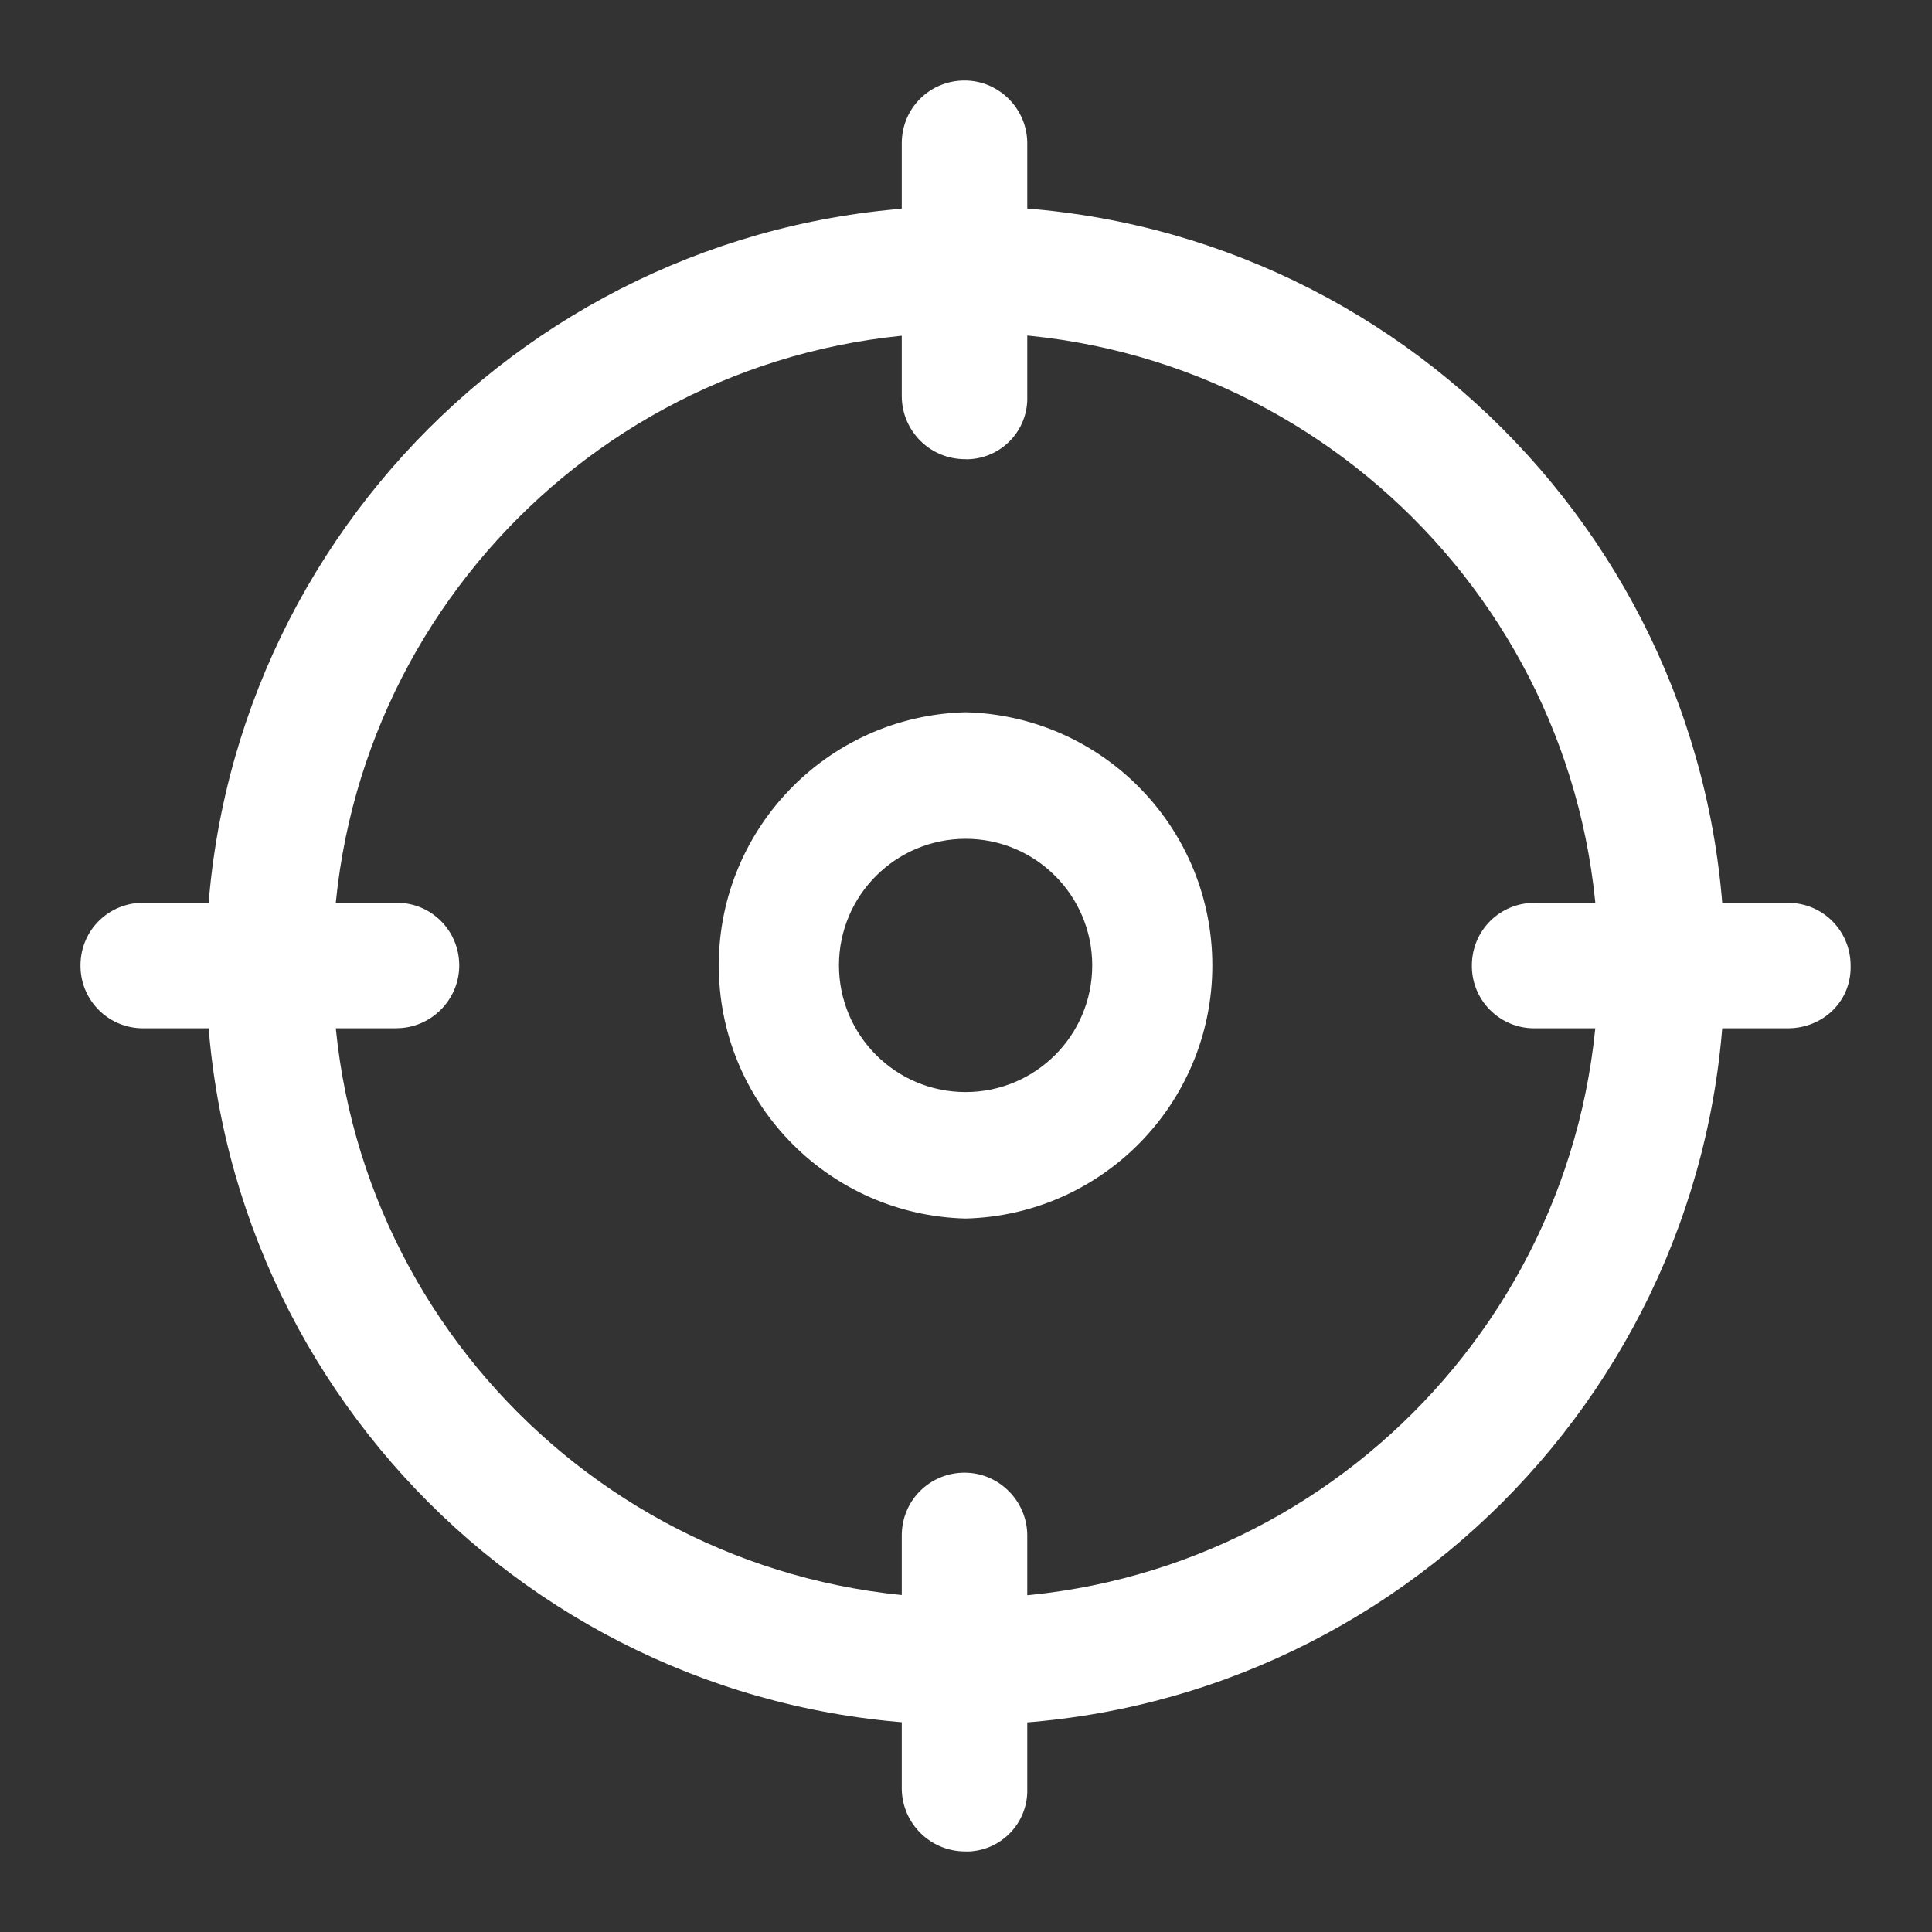
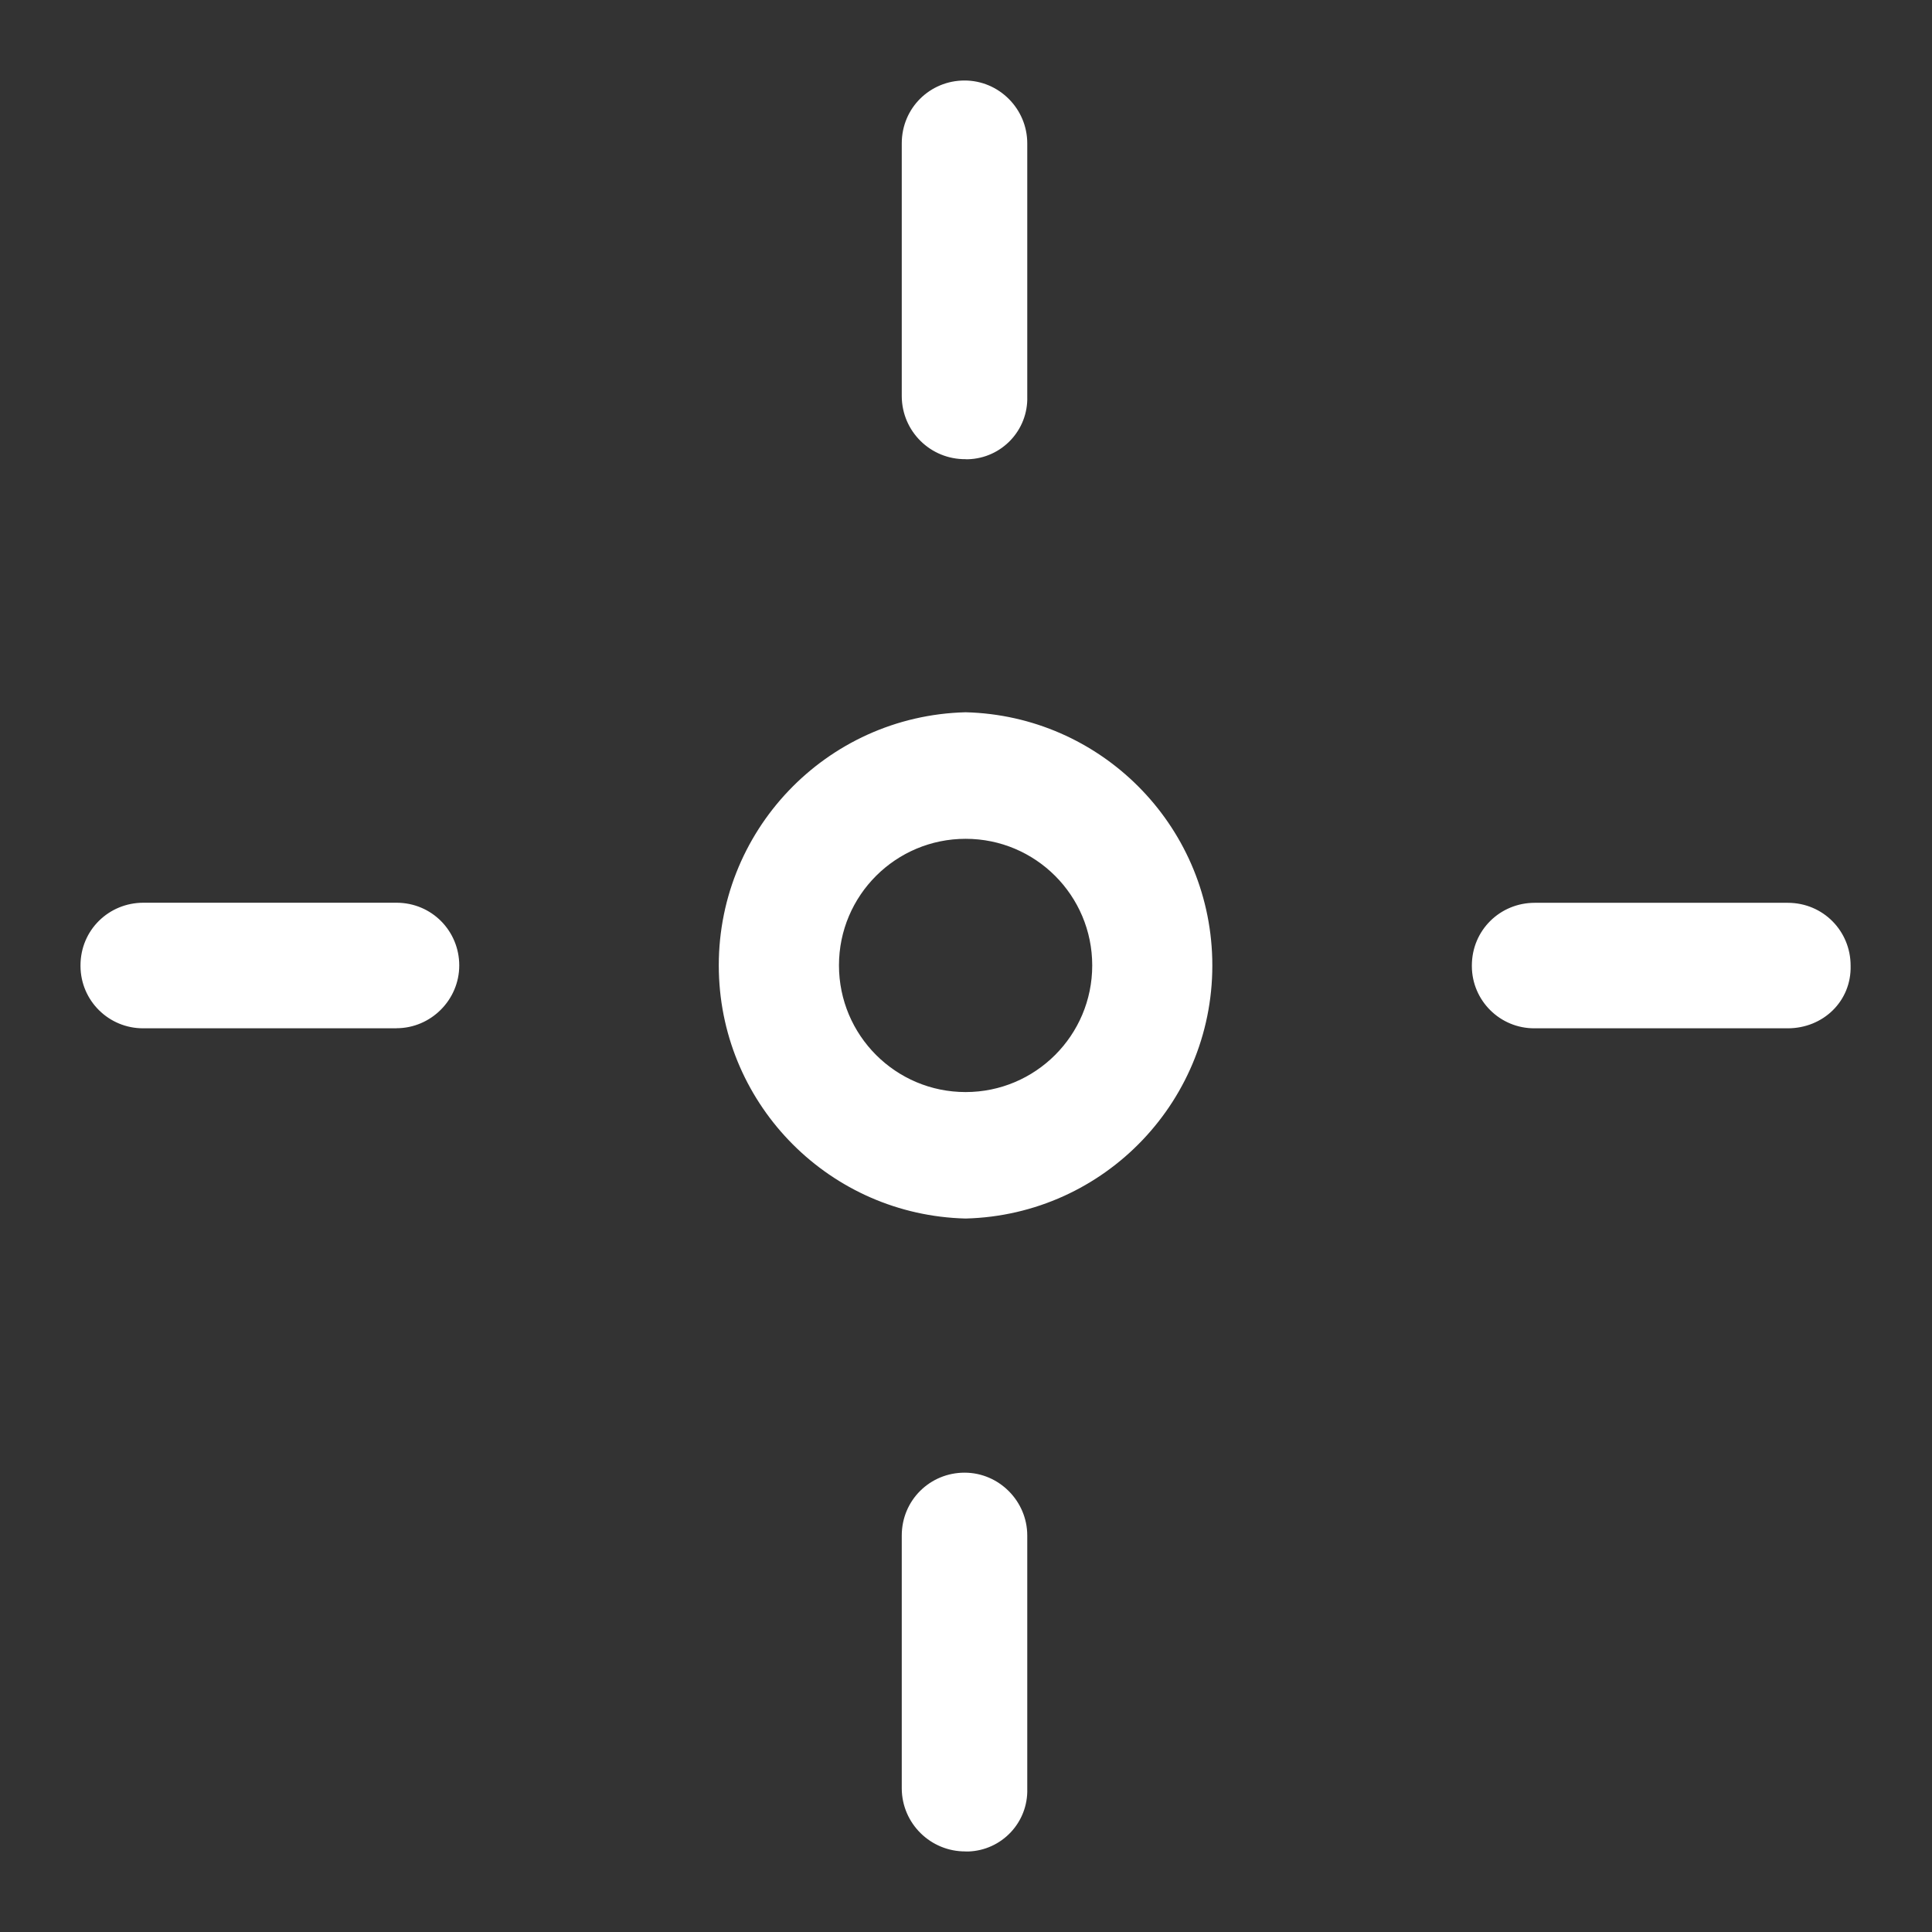
<svg xmlns="http://www.w3.org/2000/svg" width="24" height="24" viewBox="0 0 24 24" fill="none">
  <rect x="0" y="0" width="24" height="24" fill="#333333" stroke="none" />
  <g id="Group 104">
    <g id="Group 101">
-       <path id="Vector" d="M11.995 2.56C6.787 2.56 2.56 6.786 2.56 11.994C2.56 17.201 6.786 21.427 11.993 21.427C17.201 21.427 21.426 17.201 21.426 11.994C21.426 6.786 17.202 2.56 11.995 2.56ZM11.995 19.854C7.654 19.852 4.134 16.334 4.133 11.992C4.135 7.652 7.654 4.132 11.995 4.131C16.335 4.133 19.855 7.652 19.856 11.992C19.854 16.334 16.335 19.853 11.995 19.854Z" fill="white" />
      <path id="Vector_2" d="M11.995 5.704C11.559 5.708 11.205 5.359 11.202 4.924V1.781C11.202 1.34 11.554 1 11.982 1C12.411 1 12.761 1.352 12.761 1.781V4.925C12.774 5.343 12.445 5.692 12.026 5.705C12.015 5.705 12.004 5.705 11.995 5.705V5.704ZM11.995 22.999C11.561 23.002 11.205 22.653 11.202 22.219V19.075C11.202 18.635 11.554 18.294 11.982 18.294C12.411 18.294 12.761 18.648 12.761 19.075V22.219C12.774 22.638 12.445 22.987 12.026 23C12.015 23 12.004 23 11.995 23V22.999ZM4.926 12.774H1.781C1.352 12.776 1.003 12.432 1 12.003C1 12 1 11.997 1 11.993C1 11.553 1.352 11.214 1.781 11.214H4.925C5.365 11.214 5.705 11.566 5.705 11.993C5.705 12.421 5.353 12.773 4.925 12.773L4.926 12.774ZM22.208 12.774H19.064C18.636 12.777 18.286 12.432 18.284 12.003C18.284 12 18.284 11.998 18.284 11.995C18.284 11.554 18.636 11.215 19.064 11.215H22.208C22.649 11.215 22.989 11.567 22.989 11.995C23.001 12.435 22.649 12.774 22.208 12.774ZM11.995 8.848C10.258 8.892 8.886 10.335 8.93 12.073C8.972 13.748 10.32 15.095 11.995 15.137C13.731 15.093 15.103 13.651 15.059 11.913C15.017 10.238 13.669 8.89 11.995 8.848ZM11.995 13.566C11.126 13.566 10.422 12.861 10.422 11.992C10.422 11.123 11.127 10.42 11.996 10.42C12.864 10.42 13.568 11.124 13.568 11.993C13.568 12.862 12.863 13.566 11.995 13.566Z" fill="white" />
    </g>
  </g>
</svg>